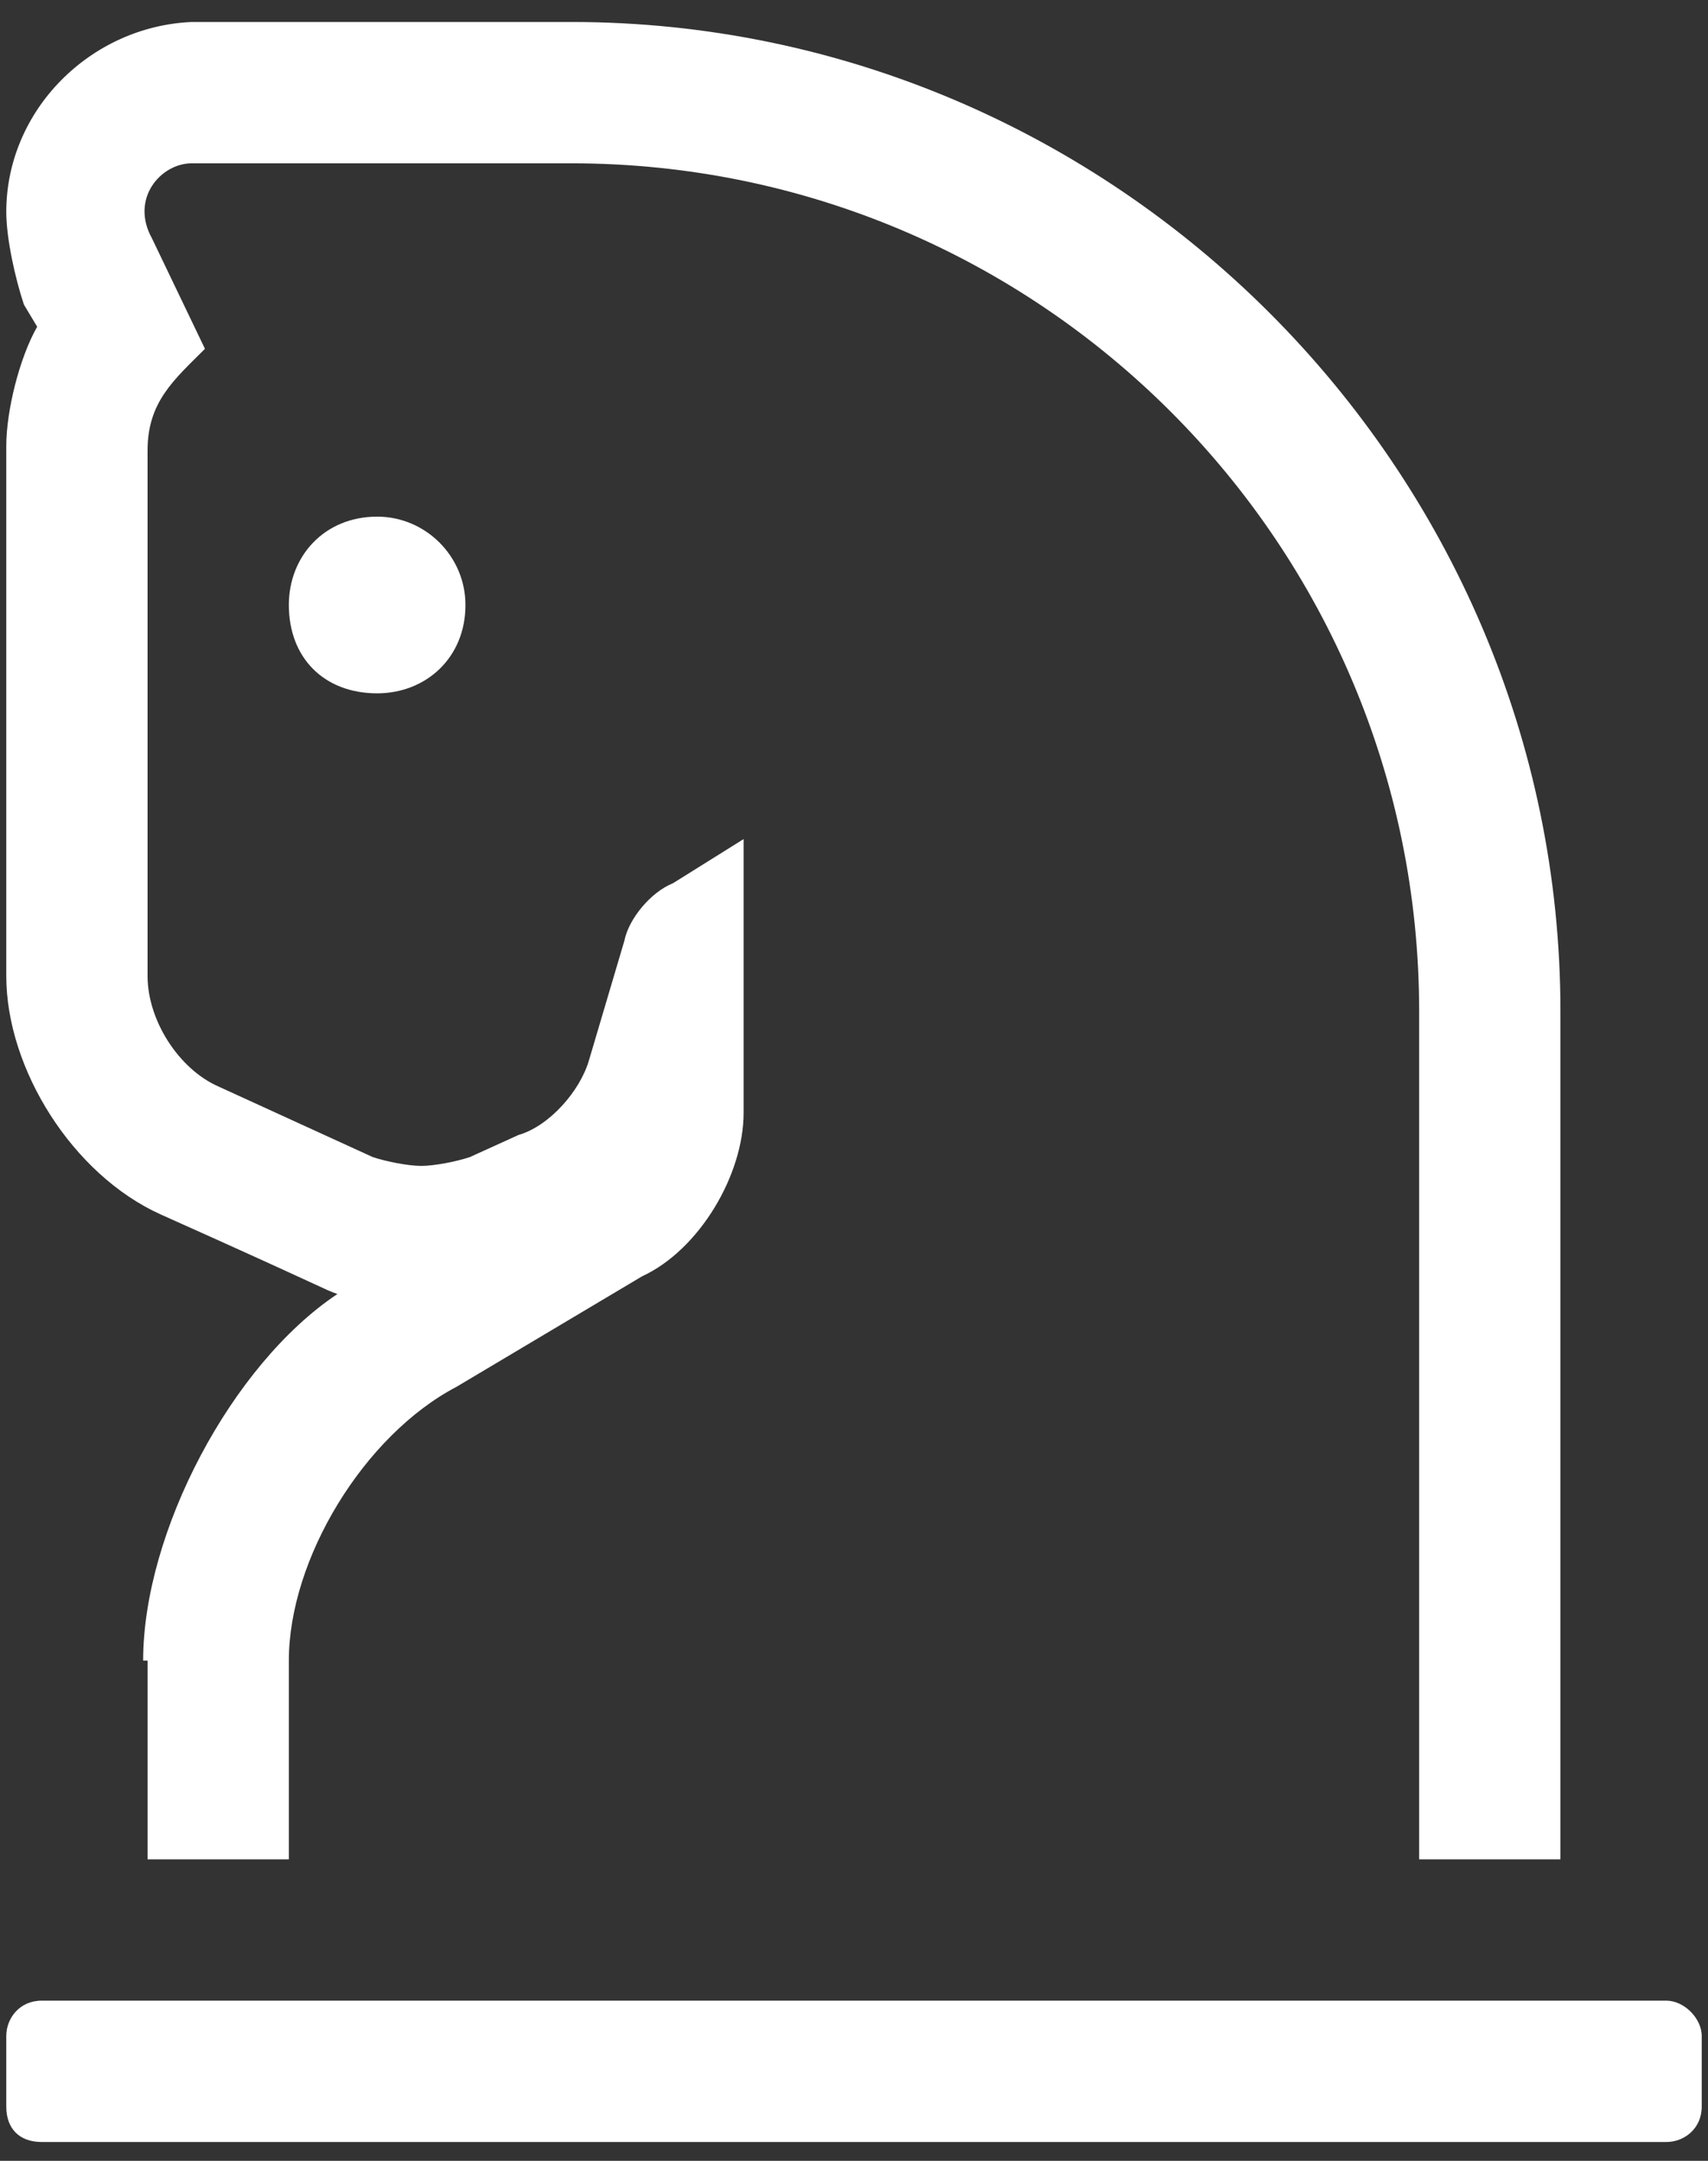
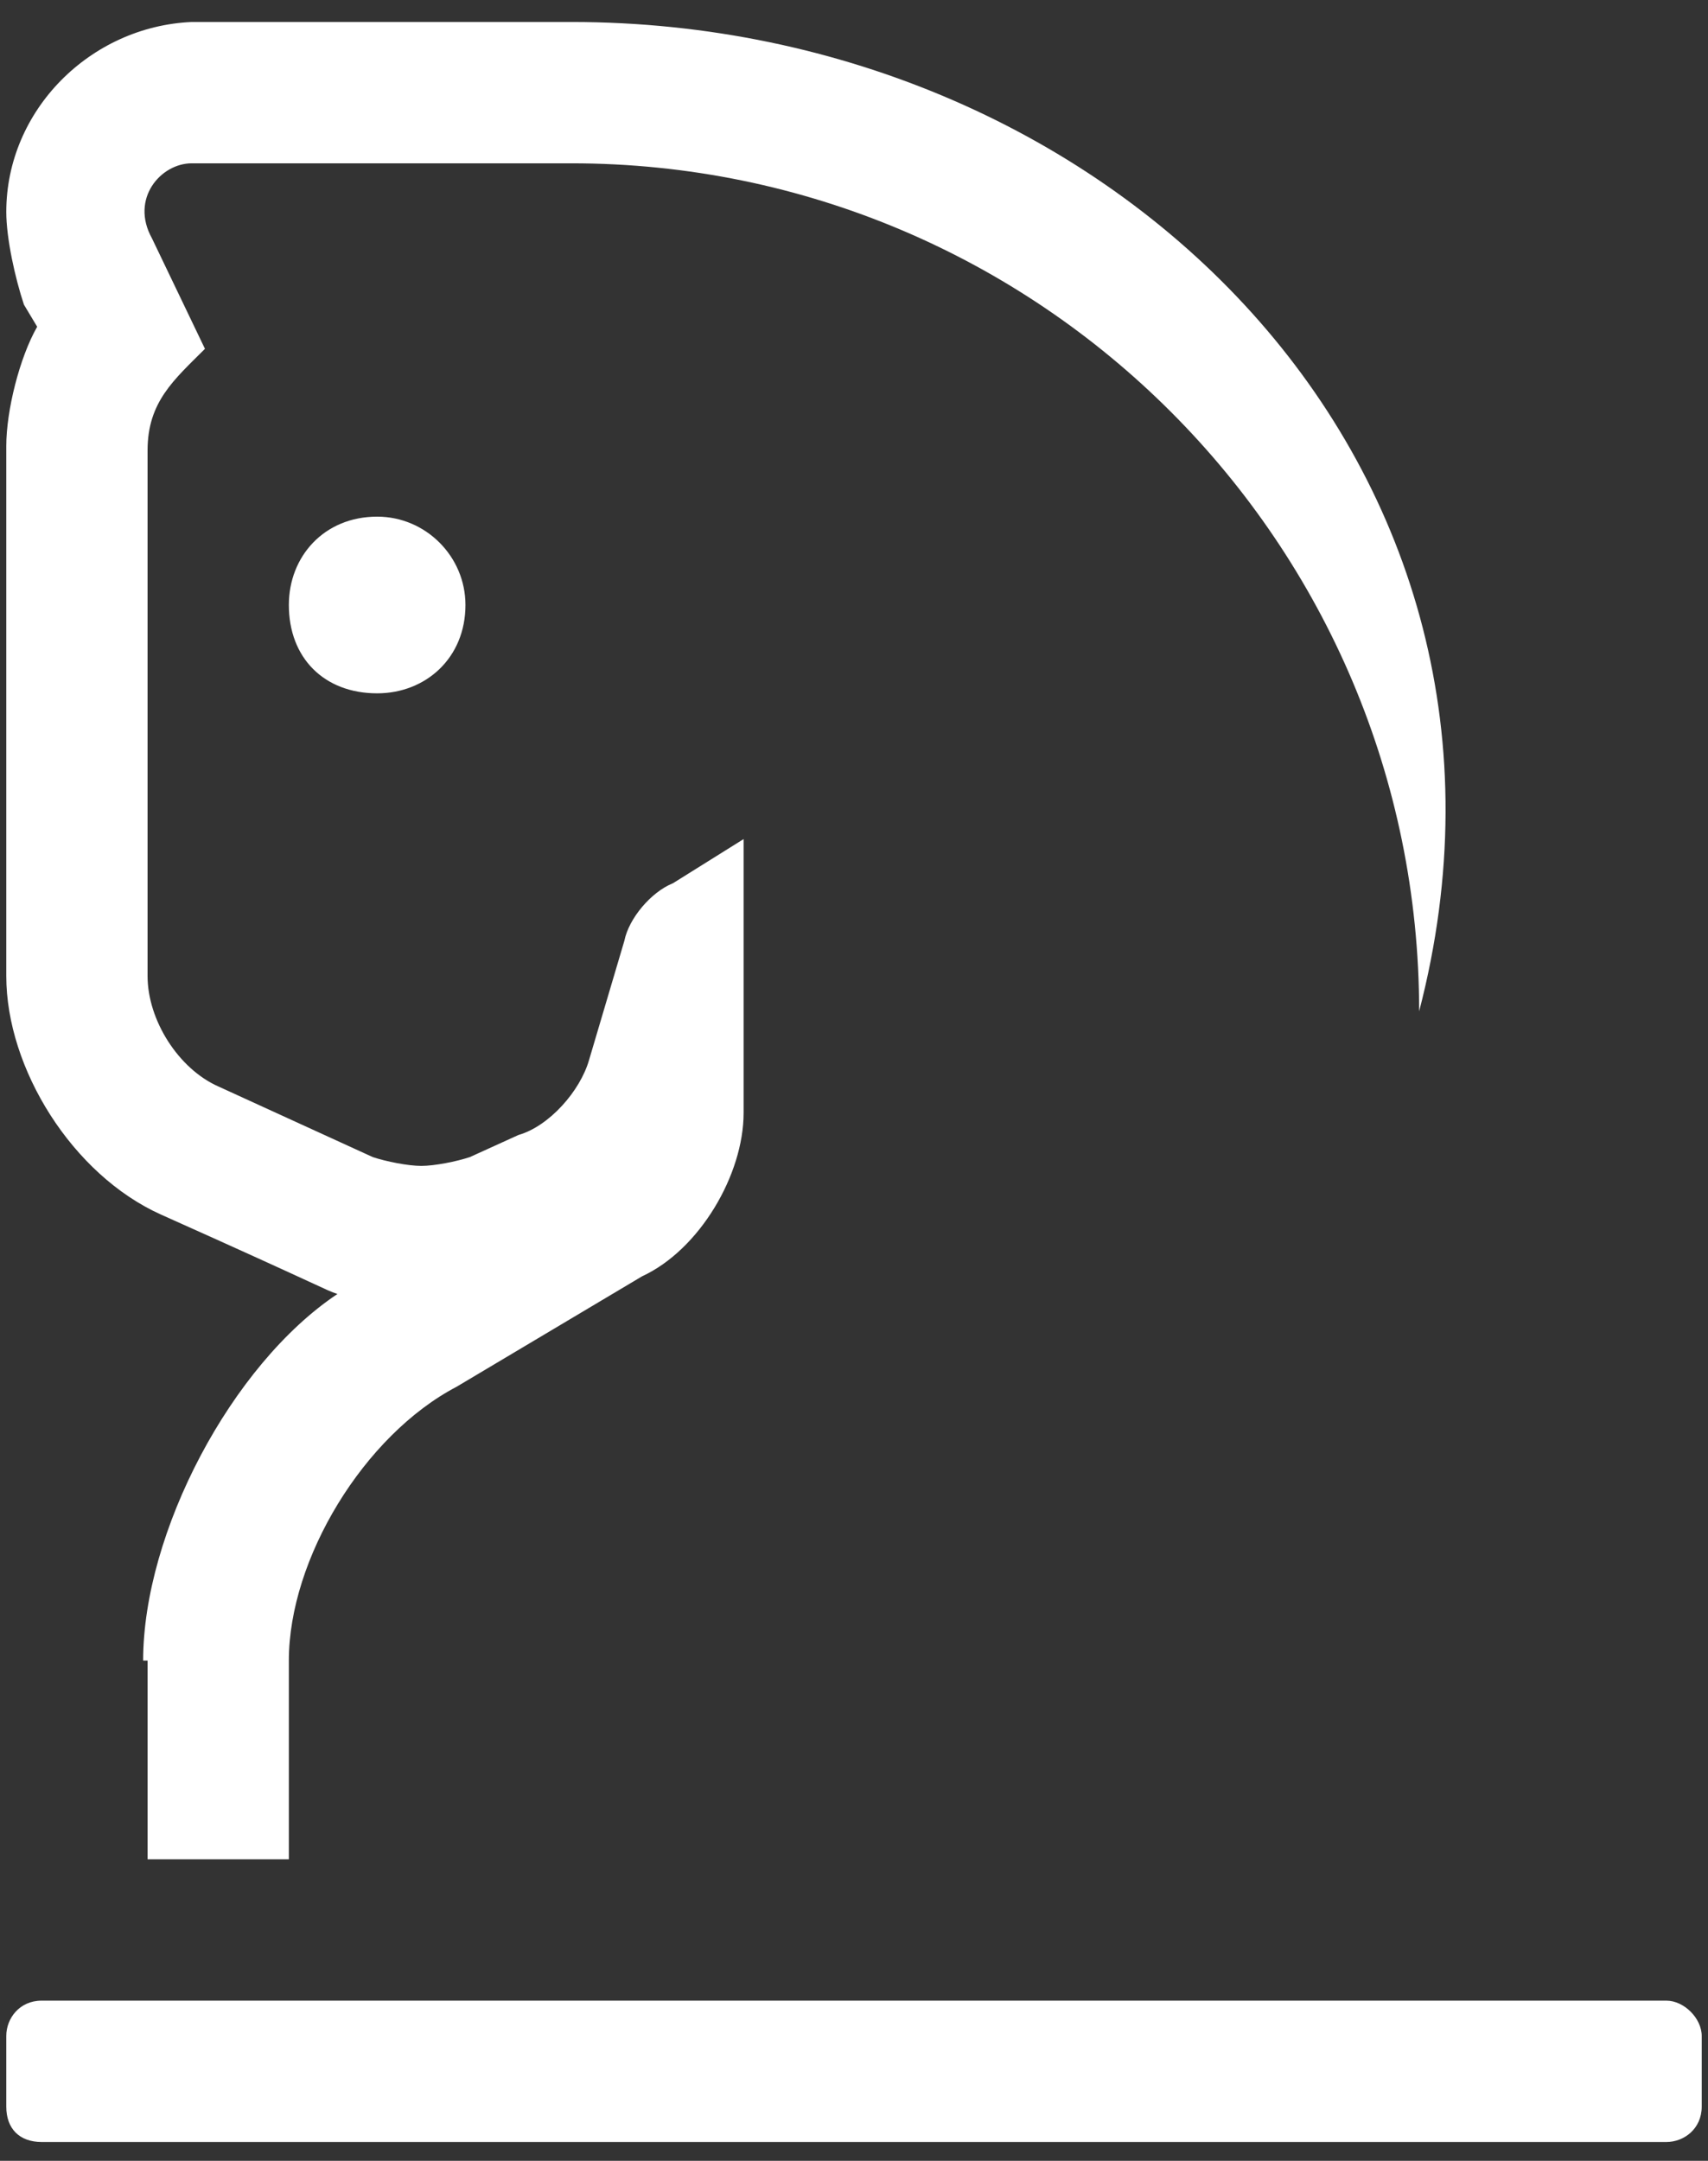
<svg xmlns="http://www.w3.org/2000/svg" width="68" height="86" viewBox="0 0 68 86" fill="none">
  <rect x="0" y="0" width="68" height="86" fill="#333333" stroke="none" />
-   <path d="M6.402 48.336C13.082 51.324 12.906 51.324 13.434 51.5C9.215 54.312 5.699 60.992 5.699 66.09H5.875V74H11.5V66.09C11.5 62.047 14.488 57.125 18.18 55.191L25.562 50.797C27.848 49.742 29.605 46.754 29.605 44.293V33.395L26.793 35.152C25.914 35.504 25.035 36.559 24.859 37.438L23.453 42.184C23.102 43.414 21.871 44.82 20.641 45.172L18.707 46.051C18.18 46.227 17.301 46.402 16.773 46.402C16.246 46.402 15.367 46.227 14.84 46.051L8.688 43.238C7.105 42.535 5.875 40.602 5.875 38.844V17.926C5.875 15.992 6.93 15.113 8.16 13.883L6.051 9.488C5.172 7.906 6.402 6.5 7.633 6.5H22.75C41.383 6.5 56.5 21.617 56.5 40.25V74H62.125V40.25C62.125 18.629 44.371 0.875 22.75 0.875H7.633C3.59 1.051 0.25 4.391 0.25 8.434C0.25 9.488 0.602 11.07 0.953 12.125L1.48 13.004C0.777 14.234 0.25 16.344 0.25 17.75V17.926V38.844C0.25 42.535 2.887 46.754 6.402 48.336ZM11.5 24.078C11.5 26.188 12.906 27.594 15.016 27.594C16.949 27.594 18.531 26.188 18.531 24.078C18.531 22.145 16.949 20.562 15.016 20.562C12.906 20.562 11.5 22.145 11.5 24.078ZM66.344 79.625H1.656C0.777 79.625 0.25 80.328 0.25 81.031V83.844C0.25 84.723 0.777 85.25 1.656 85.25H66.344C67.047 85.25 67.75 84.723 67.75 83.844V81.031C67.75 80.328 67.047 79.625 66.344 79.625Z" fill="white" />
+   <path d="M6.402 48.336C13.082 51.324 12.906 51.324 13.434 51.5C9.215 54.312 5.699 60.992 5.699 66.09H5.875V74H11.5V66.09C11.5 62.047 14.488 57.125 18.18 55.191L25.562 50.797C27.848 49.742 29.605 46.754 29.605 44.293V33.395L26.793 35.152C25.914 35.504 25.035 36.559 24.859 37.438L23.453 42.184C23.102 43.414 21.871 44.82 20.641 45.172L18.707 46.051C18.18 46.227 17.301 46.402 16.773 46.402C16.246 46.402 15.367 46.227 14.84 46.051L8.688 43.238C7.105 42.535 5.875 40.602 5.875 38.844V17.926C5.875 15.992 6.93 15.113 8.16 13.883L6.051 9.488C5.172 7.906 6.402 6.5 7.633 6.5H22.75C41.383 6.5 56.5 21.617 56.5 40.25V74V40.25C62.125 18.629 44.371 0.875 22.75 0.875H7.633C3.59 1.051 0.25 4.391 0.25 8.434C0.25 9.488 0.602 11.07 0.953 12.125L1.48 13.004C0.777 14.234 0.25 16.344 0.25 17.75V17.926V38.844C0.25 42.535 2.887 46.754 6.402 48.336ZM11.5 24.078C11.5 26.188 12.906 27.594 15.016 27.594C16.949 27.594 18.531 26.188 18.531 24.078C18.531 22.145 16.949 20.562 15.016 20.562C12.906 20.562 11.5 22.145 11.5 24.078ZM66.344 79.625H1.656C0.777 79.625 0.25 80.328 0.25 81.031V83.844C0.25 84.723 0.777 85.25 1.656 85.25H66.344C67.047 85.25 67.75 84.723 67.75 83.844V81.031C67.75 80.328 67.047 79.625 66.344 79.625Z" fill="white" />
</svg>